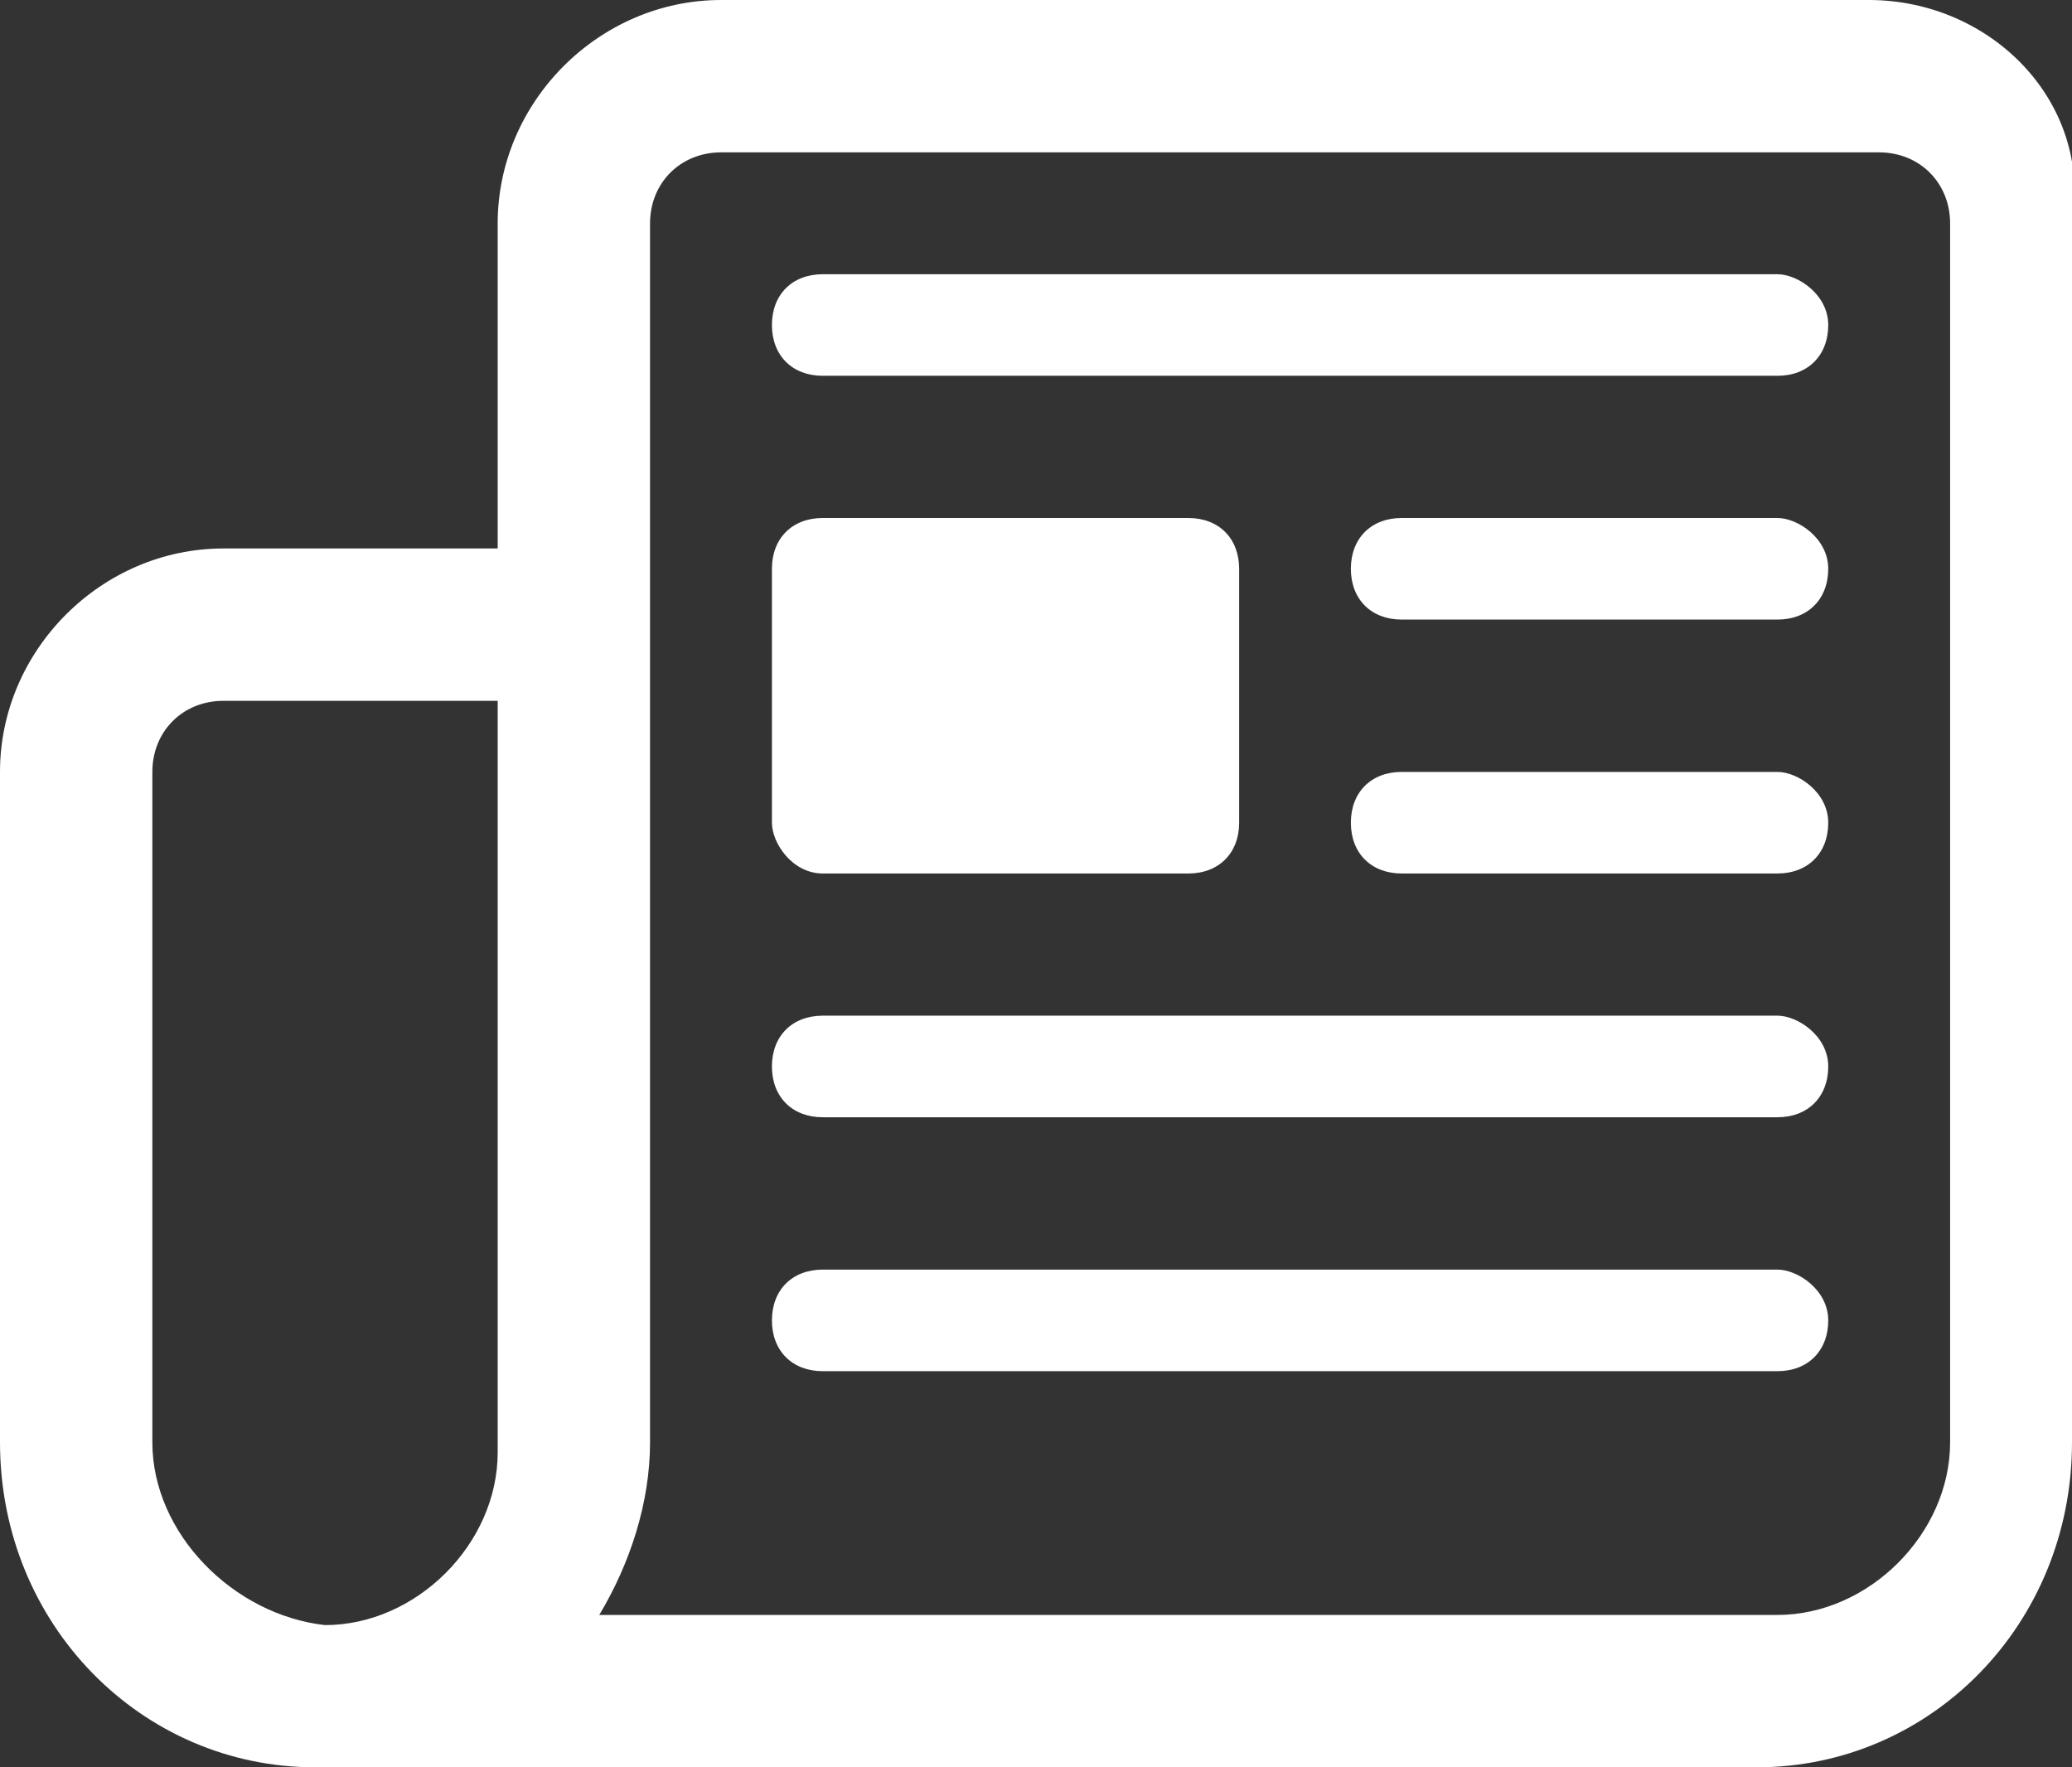
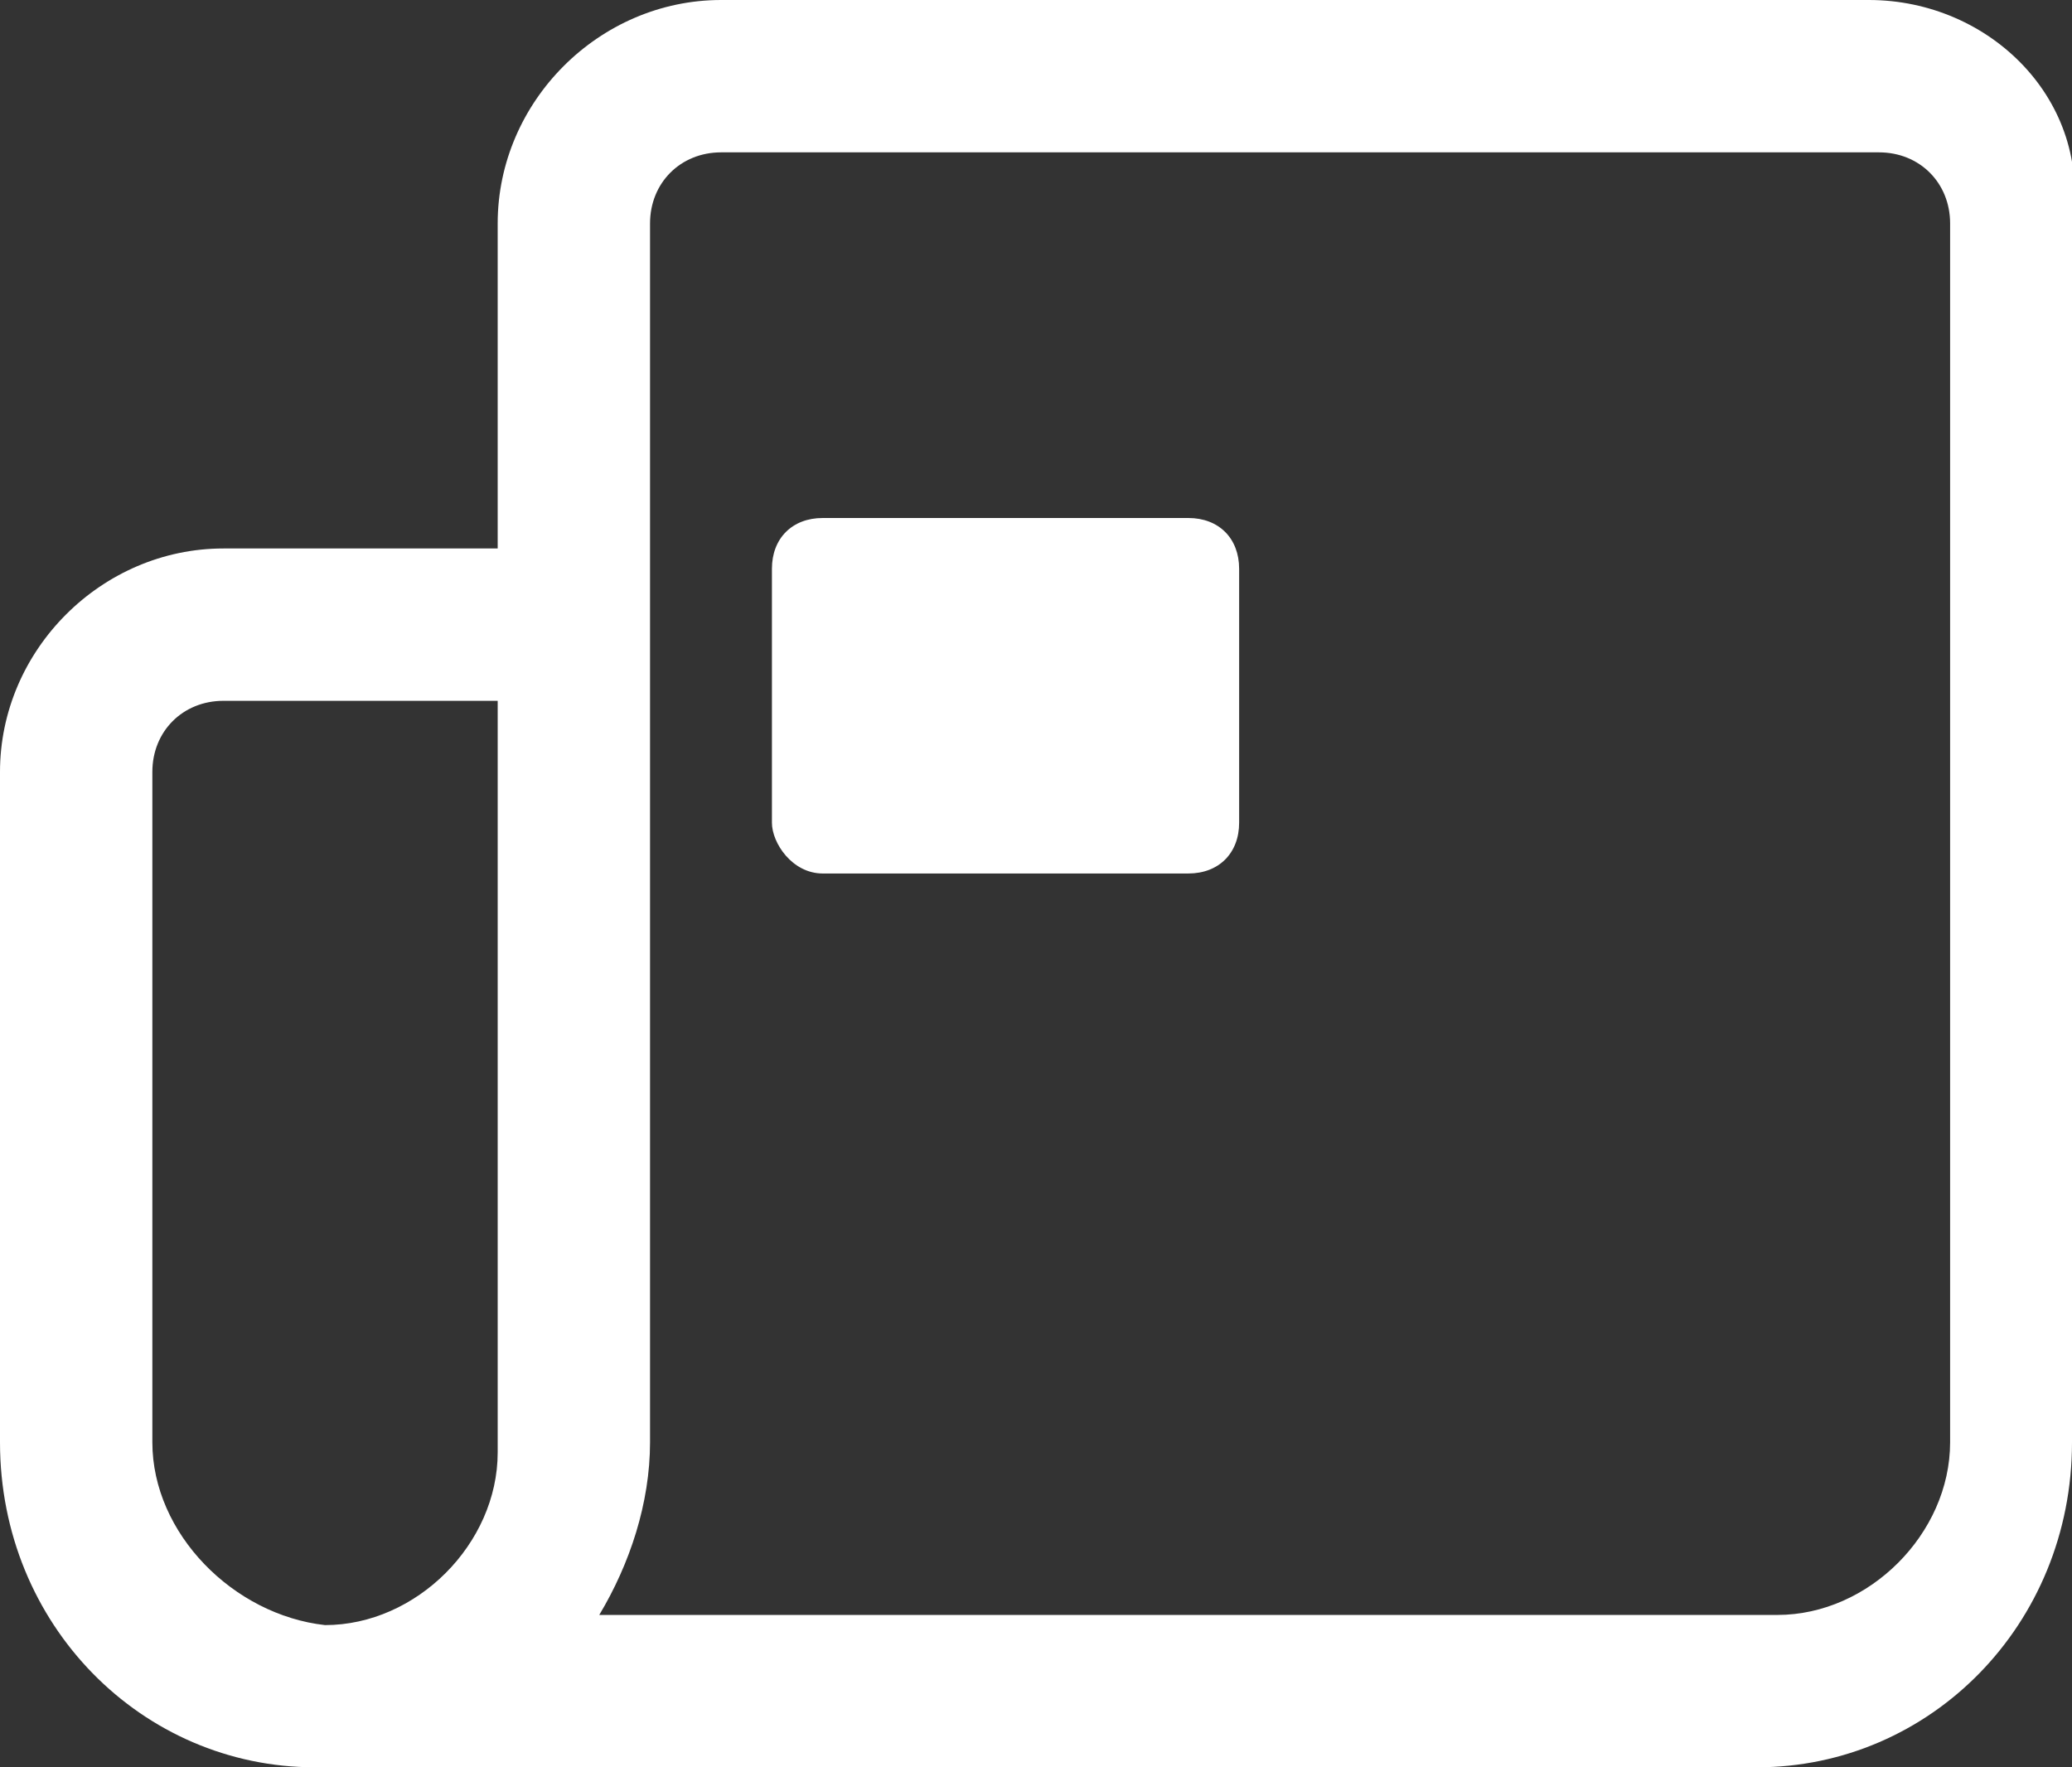
<svg xmlns="http://www.w3.org/2000/svg" version="1.1" id="Layer_1__x28_1:3_x29_" x="0px" y="0px" viewBox="0 0 20.4 17.4" style="enable-background:new 0 0 20.4 17.4;" xml:space="preserve">
  <rect x="0" y="0" width="20.4" height="17.4" fill="#333333" stroke="none" />
  <style type="text/css">
	.st0{fill:#FFFFFF;}
</style>
  <g id="icon">
</g>
  <g>
-     <path class="st0" d="M17.5,2.7H8.1c-0.3,0-0.5,0.2-0.5,0.5s0.2,0.5,0.5,0.5h9.4c0.3,0,0.5-0.2,0.5-0.5C18,2.9,17.7,2.7,17.5,2.7" />
-     <path class="st0" d="M17.5,5.1h-3.7c-0.3,0-0.5,0.2-0.5,0.5s0.2,0.5,0.5,0.5h3.7c0.3,0,0.5-0.2,0.5-0.5S17.7,5.1,17.5,5.1" />
-     <path class="st0" d="M17.5,7.6h-3.7c-0.3,0-0.5,0.2-0.5,0.5s0.2,0.5,0.5,0.5h3.7c0.3,0,0.5-0.2,0.5-0.5S17.7,7.6,17.5,7.6" />
-     <path class="st0" d="M17.5,10H8.1c-0.3,0-0.5,0.2-0.5,0.5S7.8,11,8.1,11h9.4c0.3,0,0.5-0.2,0.5-0.5S17.7,10,17.5,10" />
-     <path class="st0" d="M17.5,12.5H8.1c-0.3,0-0.5,0.2-0.5,0.5s0.2,0.5,0.5,0.5h9.4c0.3,0,0.5-0.2,0.5-0.5S17.7,12.5,17.5,12.5" />
    <path class="st0" d="M8.1,8.6h3.6c0.3,0,0.5-0.2,0.5-0.5V5.6c0-0.3-0.2-0.5-0.5-0.5H8.1c-0.3,0-0.5,0.2-0.5,0.5v2.5   C7.6,8.3,7.8,8.6,8.1,8.6" />
    <path class="st0" d="M19.2,14.2c0,0.9-0.8,1.7-1.7,1.7H5.9c0.3-0.5,0.5-1.1,0.5-1.7v-12c0-0.4,0.3-0.7,0.7-0.7h11.4   c0.4,0,0.7,0.3,0.7,0.7V14.2z M1.5,14.2V7.6c0-0.4,0.3-0.7,0.7-0.7h2.7v7.4c0,0.9-0.8,1.7-1.7,1.7C2.3,15.9,1.5,15.1,1.5,14.2    M18.4,0H7.1C5.9,0,4.9,1,4.9,2.2v3.2H2.2C1,5.4,0,6.4,0,7.6v6.6c0,1.8,1.4,3.2,3.1,3.2h14.2c1.7,0,3.1-1.4,3.1-3.2v-12   C20.6,1,19.6,0,18.4,0" />
  </g>
</svg>